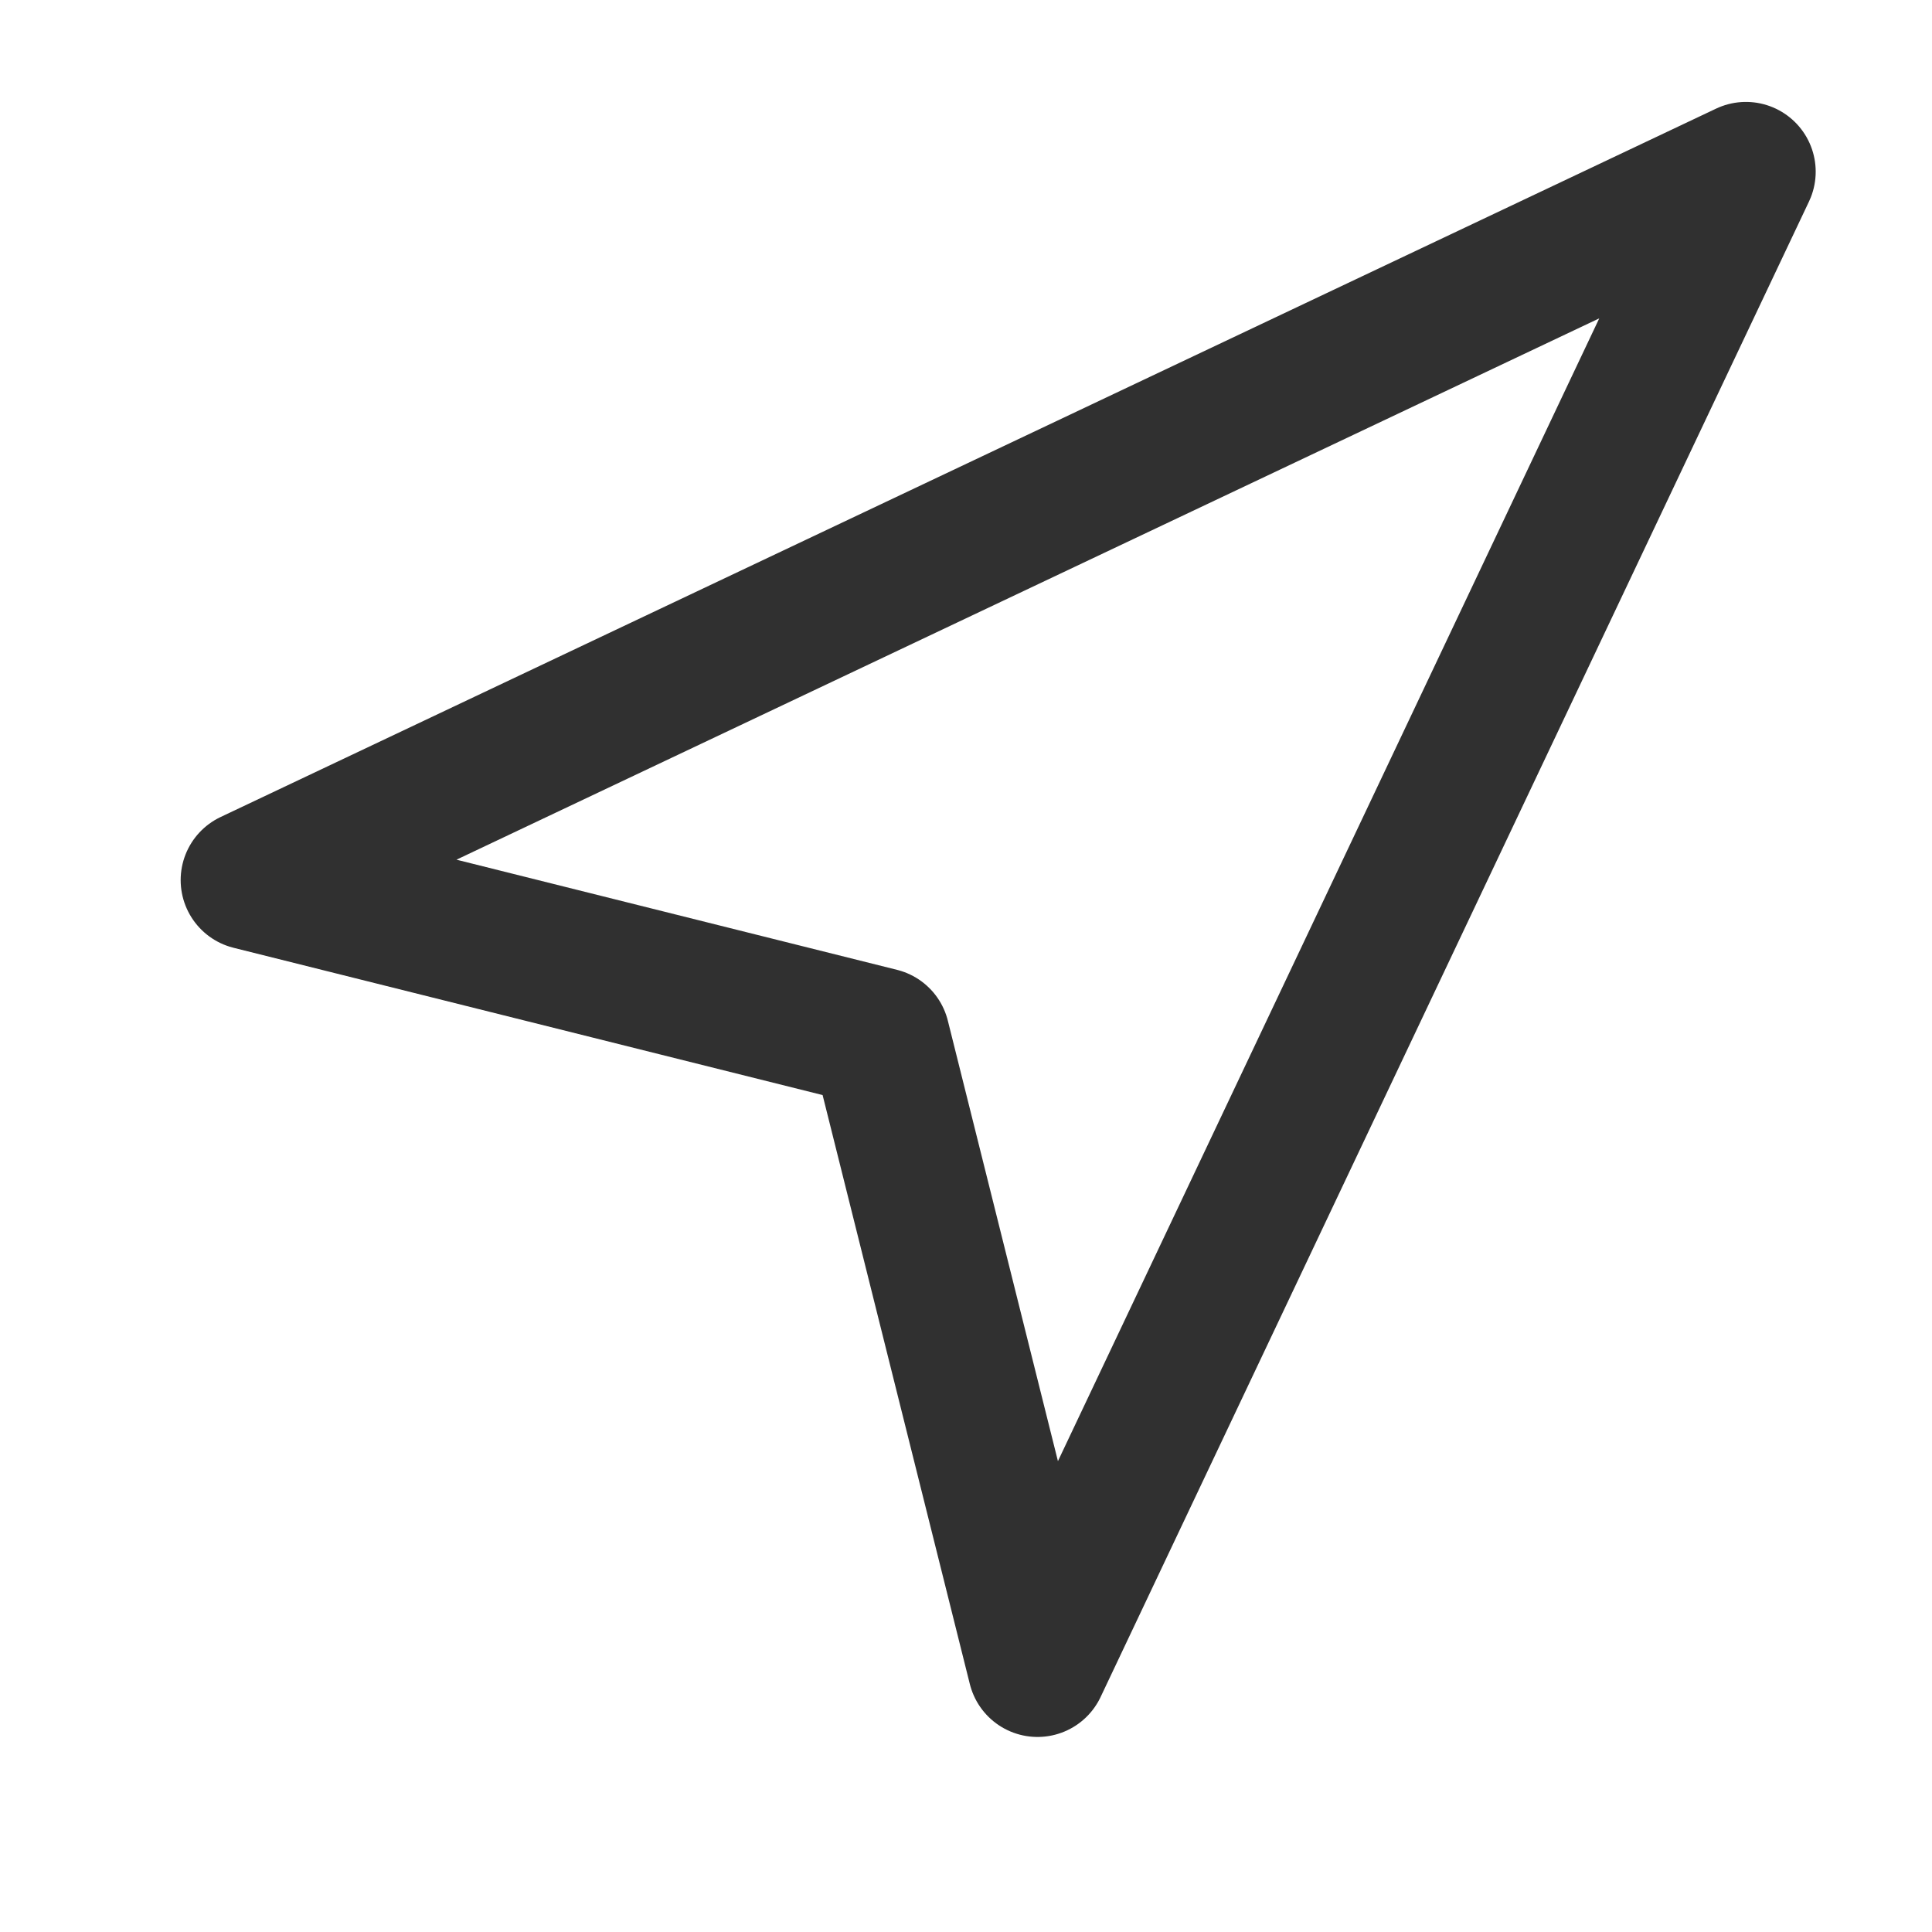
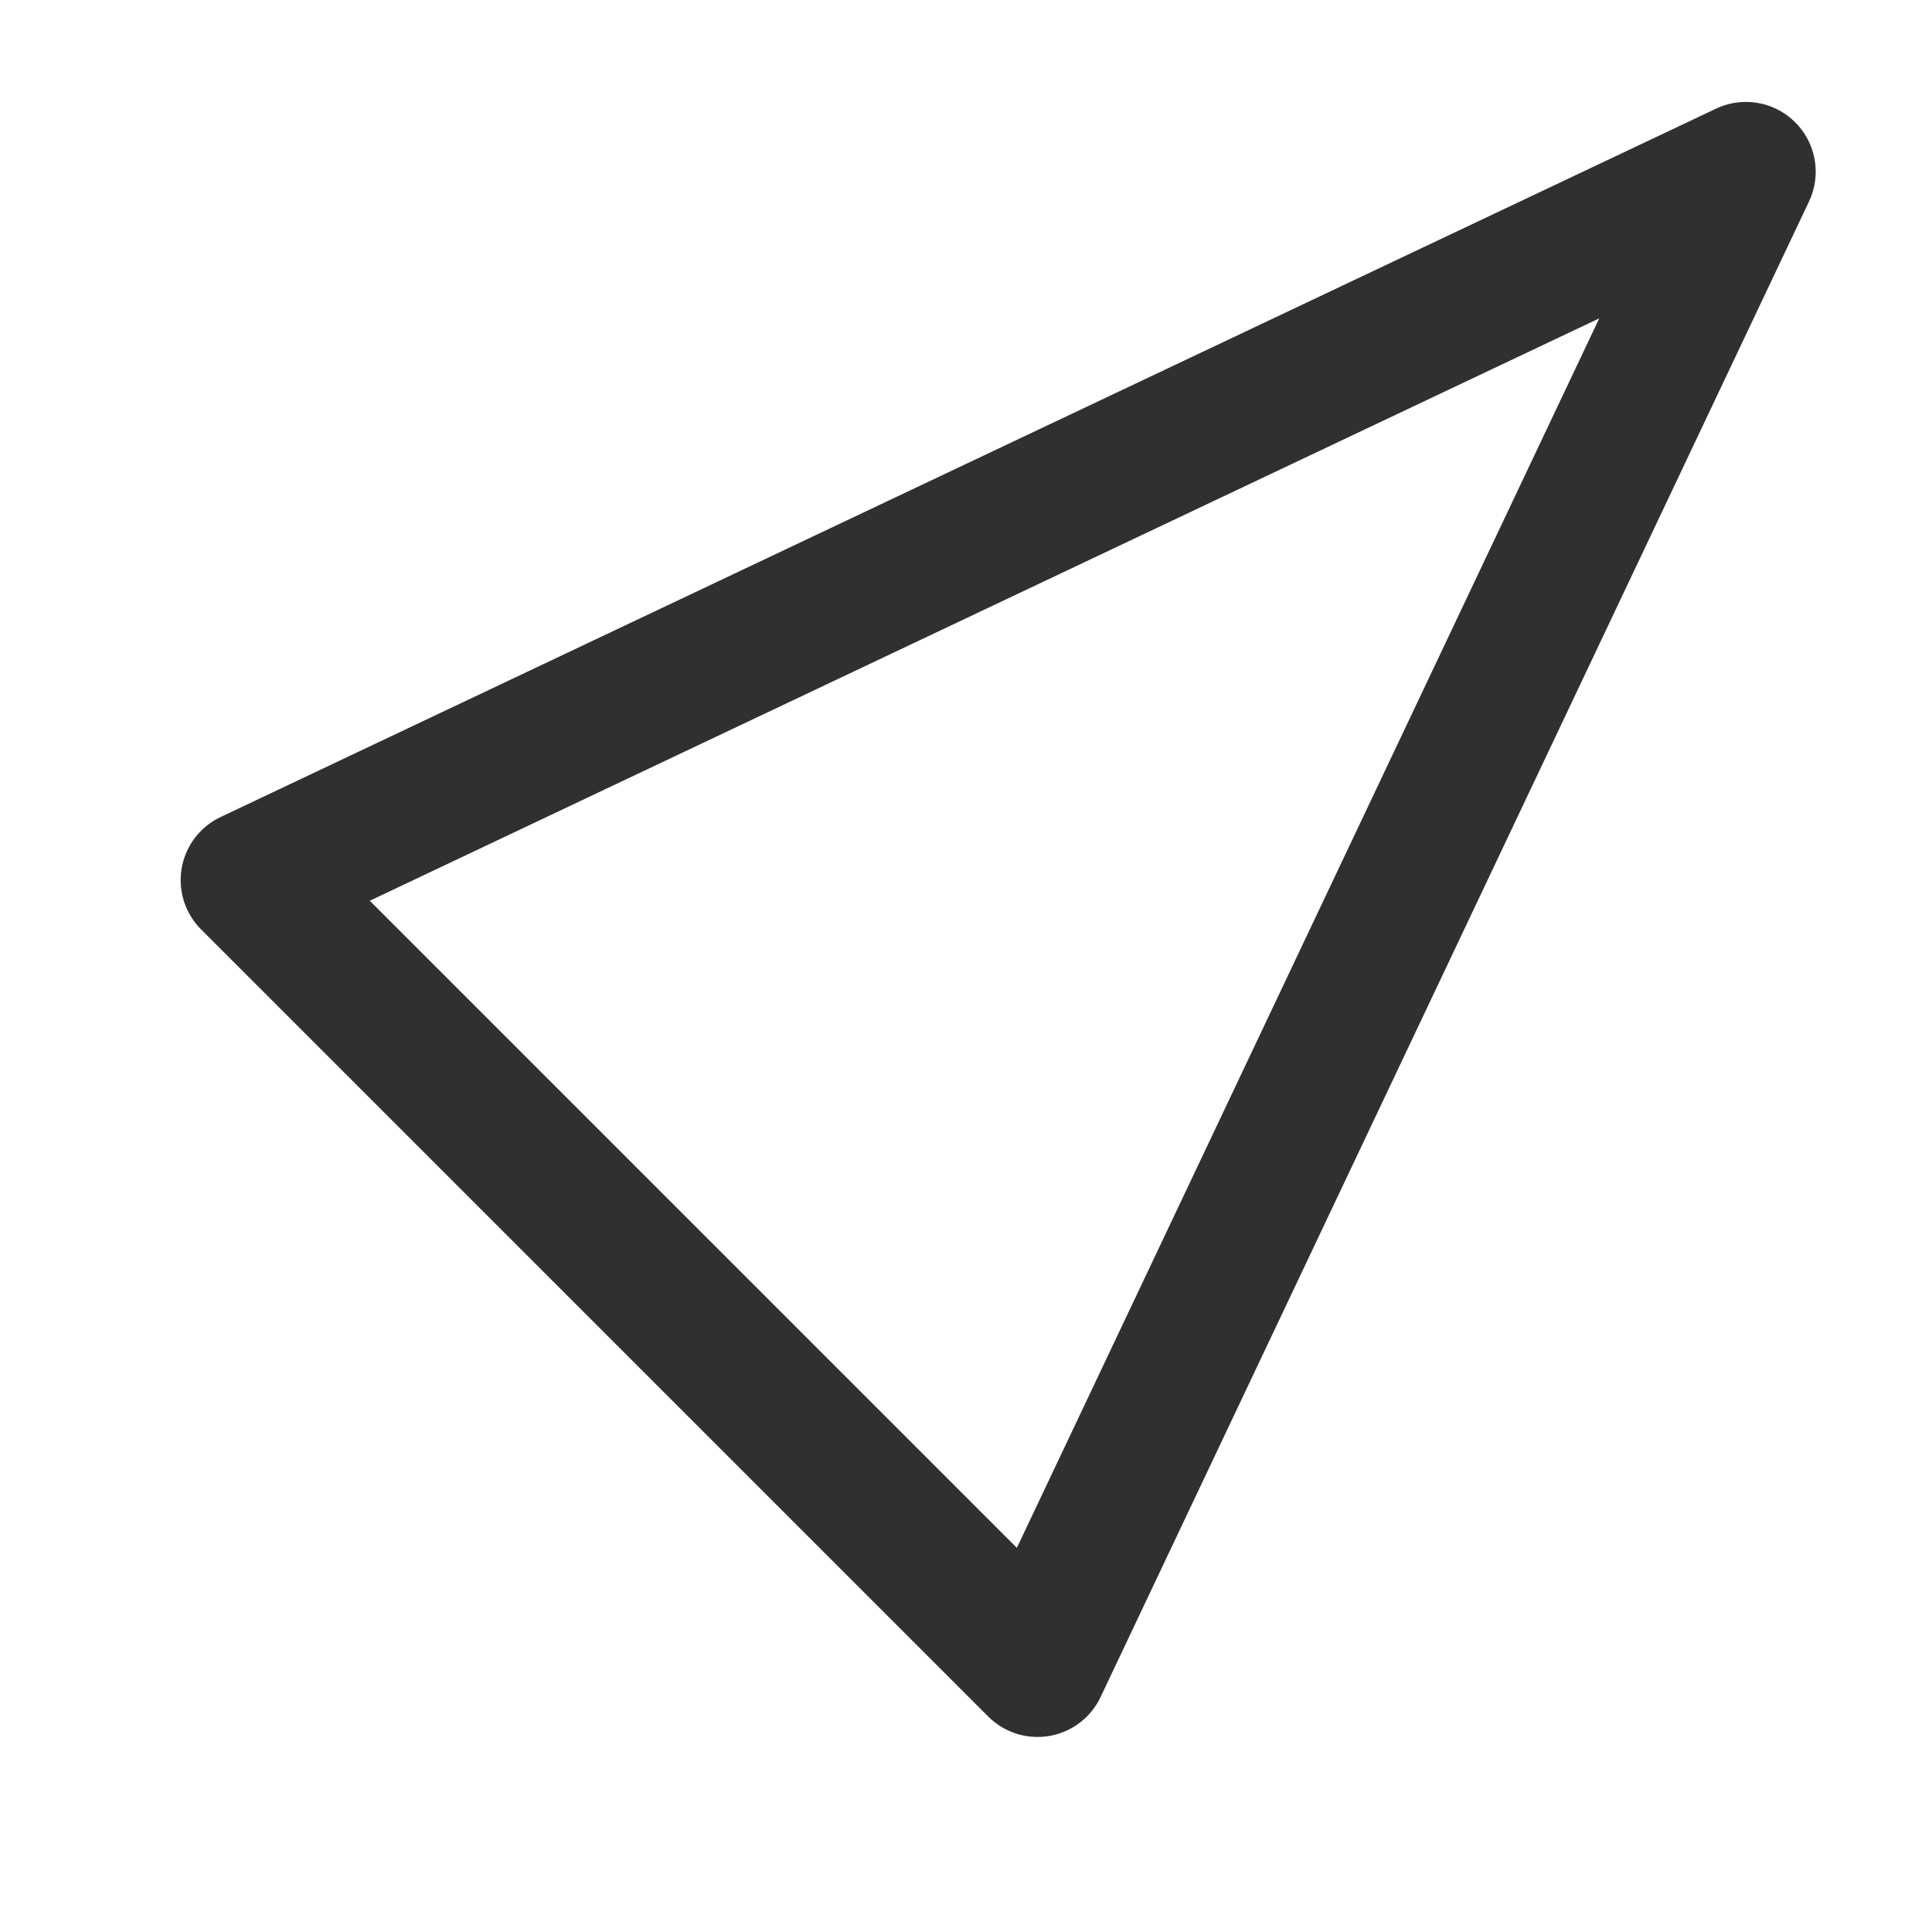
<svg xmlns="http://www.w3.org/2000/svg" width="45" height="45" fill="none">
-   <path d="M5.833 20.499l34.833-16.5-16.5 34.833L20.5 24.166 5.833 20.499z" stroke="#303030" stroke-width="3.25" stroke-linejoin="round" />
+   <path d="M5.833 20.499l34.833-16.5-16.5 34.833z" stroke="#303030" stroke-width="3.25" stroke-linejoin="round" />
</svg>